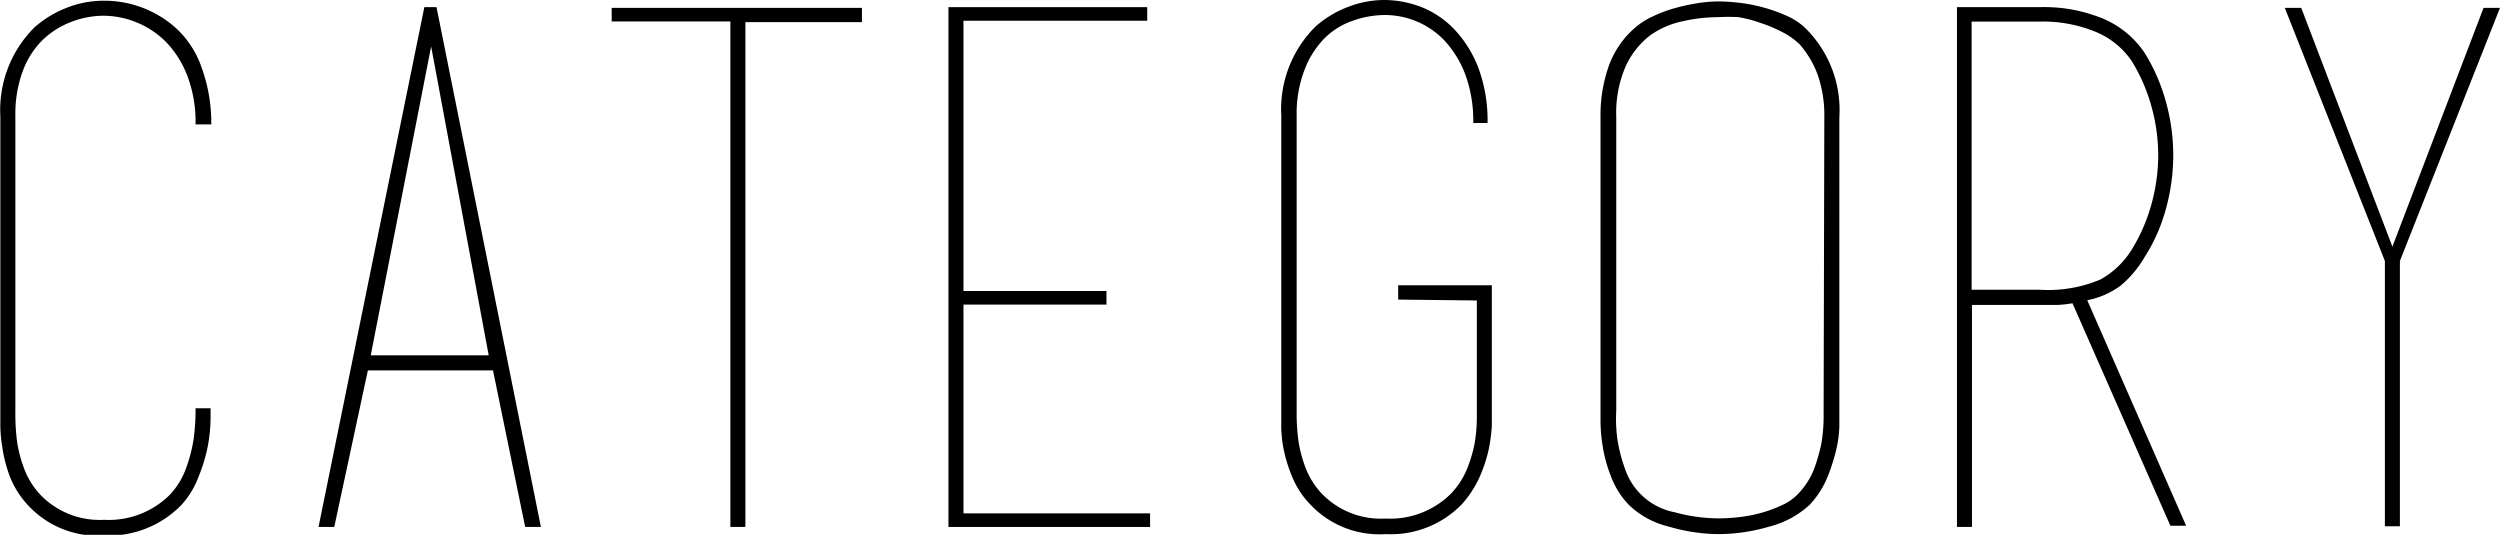
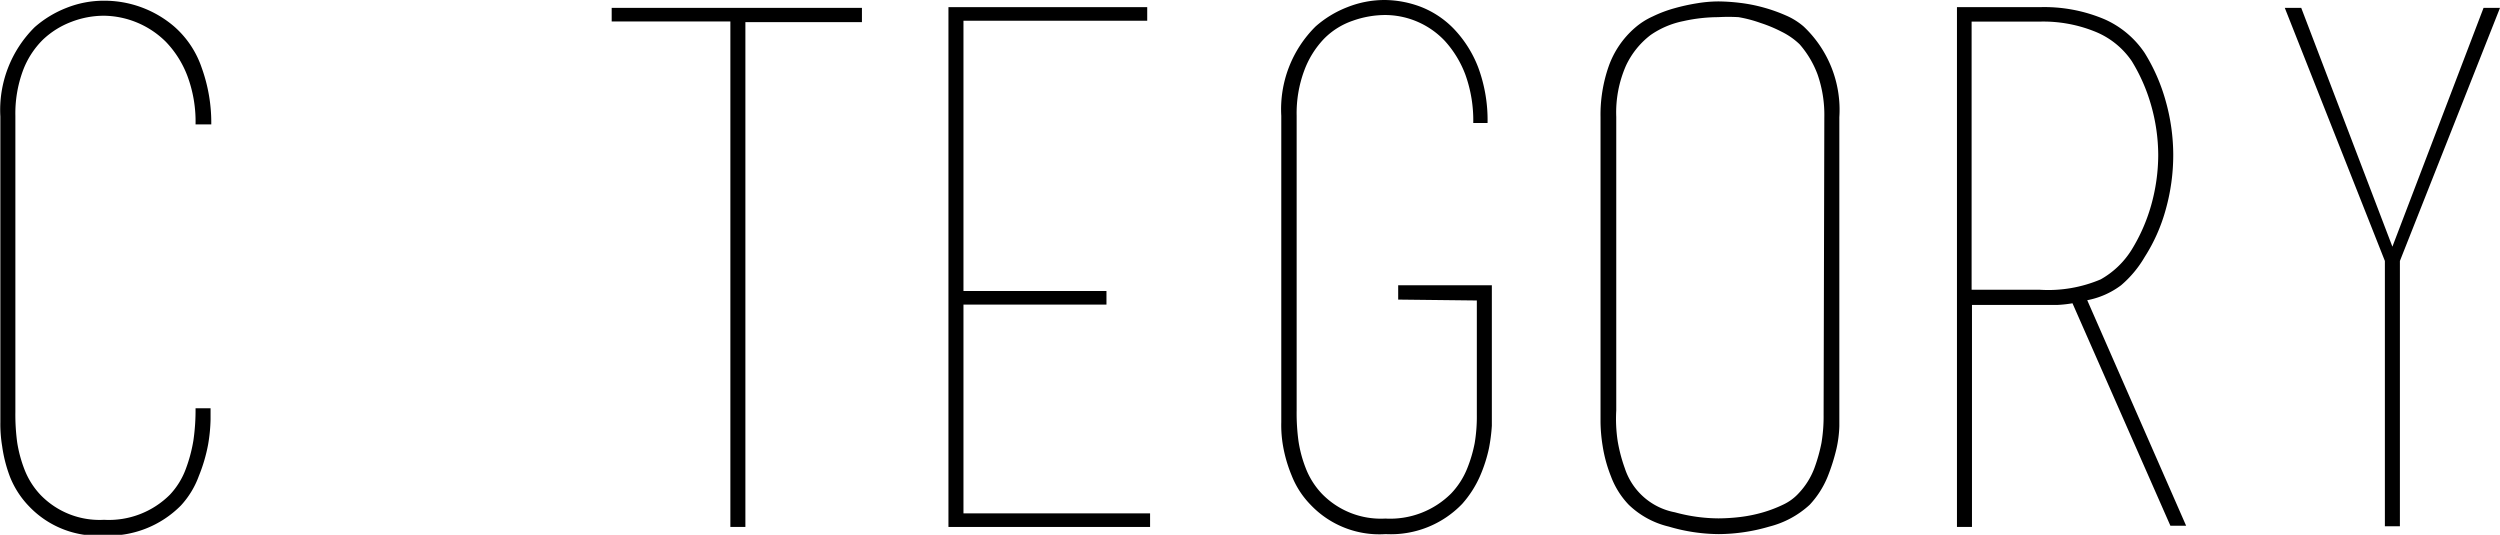
<svg xmlns="http://www.w3.org/2000/svg" id="レイヤー_1" data-name="レイヤー 1" viewBox="0 0 139.86 29.92">
  <defs>
    <style>.cls-1{isolation:isolate;}</style>
  </defs>
  <g id="CATEGORY" class="cls-1">
    <g class="cls-1">
      <path d="M15.66,27.88v.62a9.24,9.24,0,0,1-.14,1.42A9.11,9.11,0,0,1,15,31.68a4.91,4.91,0,0,1-1,1.64A5.69,5.69,0,0,1,9.7,35a5.3,5.3,0,0,1-4.2-1.64,5.06,5.06,0,0,1-1.06-1.64A7.86,7.86,0,0,1,4,30a7.62,7.62,0,0,1-.1-1.34c0-.37,0-.6,0-.68V11.56a6.52,6.52,0,0,1,1.92-5A6,6,0,0,1,7.6,5.48a5.64,5.64,0,0,1,2.1-.4,6,6,0,0,1,3.92,1.44,5.34,5.34,0,0,1,1.54,2.3A9.07,9.07,0,0,1,15.7,12h-.88a7.28,7.28,0,0,0-.46-2.72,5.62,5.62,0,0,0-1.2-1.9A5,5,0,0,0,9.7,5.92a5.06,5.06,0,0,0-1.82.34,4.75,4.75,0,0,0-1.6,1A4.8,4.8,0,0,0,5.16,9a6.93,6.93,0,0,0-.42,2.52V28.08a11.77,11.77,0,0,0,.1,1.7,7.3,7.3,0,0,0,.4,1.5,4.36,4.36,0,0,0,.9,1.44,4.59,4.59,0,0,0,3.56,1.4,4.83,4.83,0,0,0,3.68-1.4,4.25,4.25,0,0,0,.9-1.46,8.44,8.44,0,0,0,.42-1.58,11.77,11.77,0,0,0,.12-1.8Z" transform="translate(-3.88 -5.04)" />
-       <path d="M34.14,34.52h-.88l-1.8-8.76h-7l-1.88,8.76h-.88L27.62,5.44h.68Zm-2.92-9.6L28,7.64,24.62,24.92ZM27.82,5.44h0Z" transform="translate(-3.88 -5.04)" />
      <path d="M44.74,6.24H38.1V5.48h14v.8l0,0H45.58V34.52h-.84Z" transform="translate(-3.88 -5.04)" />
      <path d="M68.22,33.76v.76H56.94V5.44H68.06V6.2H57.78V21.32h8v.76h-8V33.76Z" transform="translate(-3.88 -5.04)" />
      <path d="M82.1,21.8V21l5.24,0v7.22c0,.08,0,.3,0,.64a9.94,9.94,0,0,1-.16,1.25,8.21,8.21,0,0,1-.5,1.56,5.91,5.91,0,0,1-1,1.56,5.53,5.53,0,0,1-4.28,1.69,5.3,5.3,0,0,1-4.2-1.64,4.9,4.9,0,0,1-1.06-1.64A7.86,7.86,0,0,1,75.66,30a6.76,6.76,0,0,1-.1-1.34c0-.37,0-.6,0-.68V11.52a6.52,6.52,0,0,1,1.92-5,5.89,5.89,0,0,1,1.78-1.08,5.64,5.64,0,0,1,2.1-.4,5.86,5.86,0,0,1,2,.38,5.19,5.19,0,0,1,1.86,1.24,6.49,6.49,0,0,1,1.36,2.16,8.49,8.49,0,0,1,.52,3.1H86.3a7.56,7.56,0,0,0-.44-2.7,5.86,5.86,0,0,0-1.14-1.88,4.61,4.61,0,0,0-3.34-1.46,5.45,5.45,0,0,0-1.82.32,4.13,4.13,0,0,0-1.6,1A5.16,5.16,0,0,0,76.84,9a6.84,6.84,0,0,0-.42,2.51V28a11.68,11.68,0,0,0,.1,1.7,6.93,6.93,0,0,0,.4,1.51,4.36,4.36,0,0,0,.9,1.44,4.59,4.59,0,0,0,3.56,1.4,4.83,4.83,0,0,0,3.68-1.4,4.4,4.4,0,0,0,.9-1.4,7.67,7.67,0,0,0,.42-1.42,9,9,0,0,0,.12-1.58v0l0-6.4Z" transform="translate(-3.88 -5.04)" />
      <path d="M106.78,28.24v.64a6.56,6.56,0,0,1-.16,1.26,10.92,10.92,0,0,1-.5,1.58,5.12,5.12,0,0,1-1,1.56,5.23,5.23,0,0,1-2.26,1.22,10.2,10.2,0,0,1-2.82.42,10,10,0,0,1-2.8-.42A4.83,4.83,0,0,1,95,33.28a4.64,4.64,0,0,1-1-1.6A7.86,7.86,0,0,1,93.54,30a9,9,0,0,1-.12-1.34V11.6a8.21,8.21,0,0,1,.46-2.86A5.09,5.09,0,0,1,95.34,6.6a4.05,4.05,0,0,1,1-.64,7.13,7.13,0,0,1,1.22-.46,11.23,11.23,0,0,1,1.28-.28,7.37,7.37,0,0,1,1.2-.1,10.62,10.62,0,0,1,1.18.08,8.8,8.8,0,0,1,1.32.26,9,9,0,0,1,1.24.44,3.82,3.82,0,0,1,1,.62,6.41,6.41,0,0,1,2,5.08Zm-.84-16.64a6.87,6.87,0,0,0-.38-2.4,5.47,5.47,0,0,0-1-1.68,4,4,0,0,0-1-.7,7.8,7.8,0,0,0-1.2-.5A7.12,7.12,0,0,0,101.14,6,10,10,0,0,0,100,6a9,9,0,0,0-1.94.22A4.9,4.9,0,0,0,96.22,7a4.61,4.61,0,0,0-1.38,1.72,6.51,6.51,0,0,0-.54,2.86V28a8.29,8.29,0,0,0,.08,1.72,8.8,8.8,0,0,0,.4,1.52,3.66,3.66,0,0,0,2.8,2.46,9.36,9.36,0,0,0,2.44.34,10.73,10.73,0,0,0,1.24-.08,8.06,8.06,0,0,0,1.26-.26,7.3,7.3,0,0,0,1.14-.44,2.74,2.74,0,0,0,.84-.62,4.18,4.18,0,0,0,.88-1.4,9.38,9.38,0,0,0,.4-1.42,9,9,0,0,0,.12-1.58Z" transform="translate(-3.88 -5.04)" />
      <path d="M119.86,22a6.88,6.88,0,0,1-.9.1l-1,0h-3.76V34.52h-.84V5.44H118a8.63,8.63,0,0,1,3.62.68A5.27,5.27,0,0,1,123.86,8a10.32,10.32,0,0,1,1.18,2.7,11.17,11.17,0,0,1,.42,3,11.3,11.3,0,0,1-.42,3.06,9.63,9.63,0,0,1-1.18,2.66A6.11,6.11,0,0,1,122.54,21a4.57,4.57,0,0,1-1.92.84ZM123.14,19a9.85,9.85,0,0,0,1.08-2.46,10.46,10.46,0,0,0,.4-2.83,10.28,10.28,0,0,0-.4-2.79,9.85,9.85,0,0,0-1.08-2.46,4.53,4.53,0,0,0-2-1.63,7.73,7.73,0,0,0-3.2-.58h-3.76v15H118a7.5,7.5,0,0,0,3.4-.58A4.82,4.82,0,0,0,123.14,19Zm-2.52,2.77,5.56,12.68h-.88L119.82,22Z" transform="translate(-3.88 -5.04)" />
      <path d="M142.82,5.48h.92l-5.6,14.16V34.48h-.84V19.64L131.7,5.48h.92l5.1,13.36Z" transform="translate(-3.88 -5.04)" />
    </g>
  </g>
</svg>